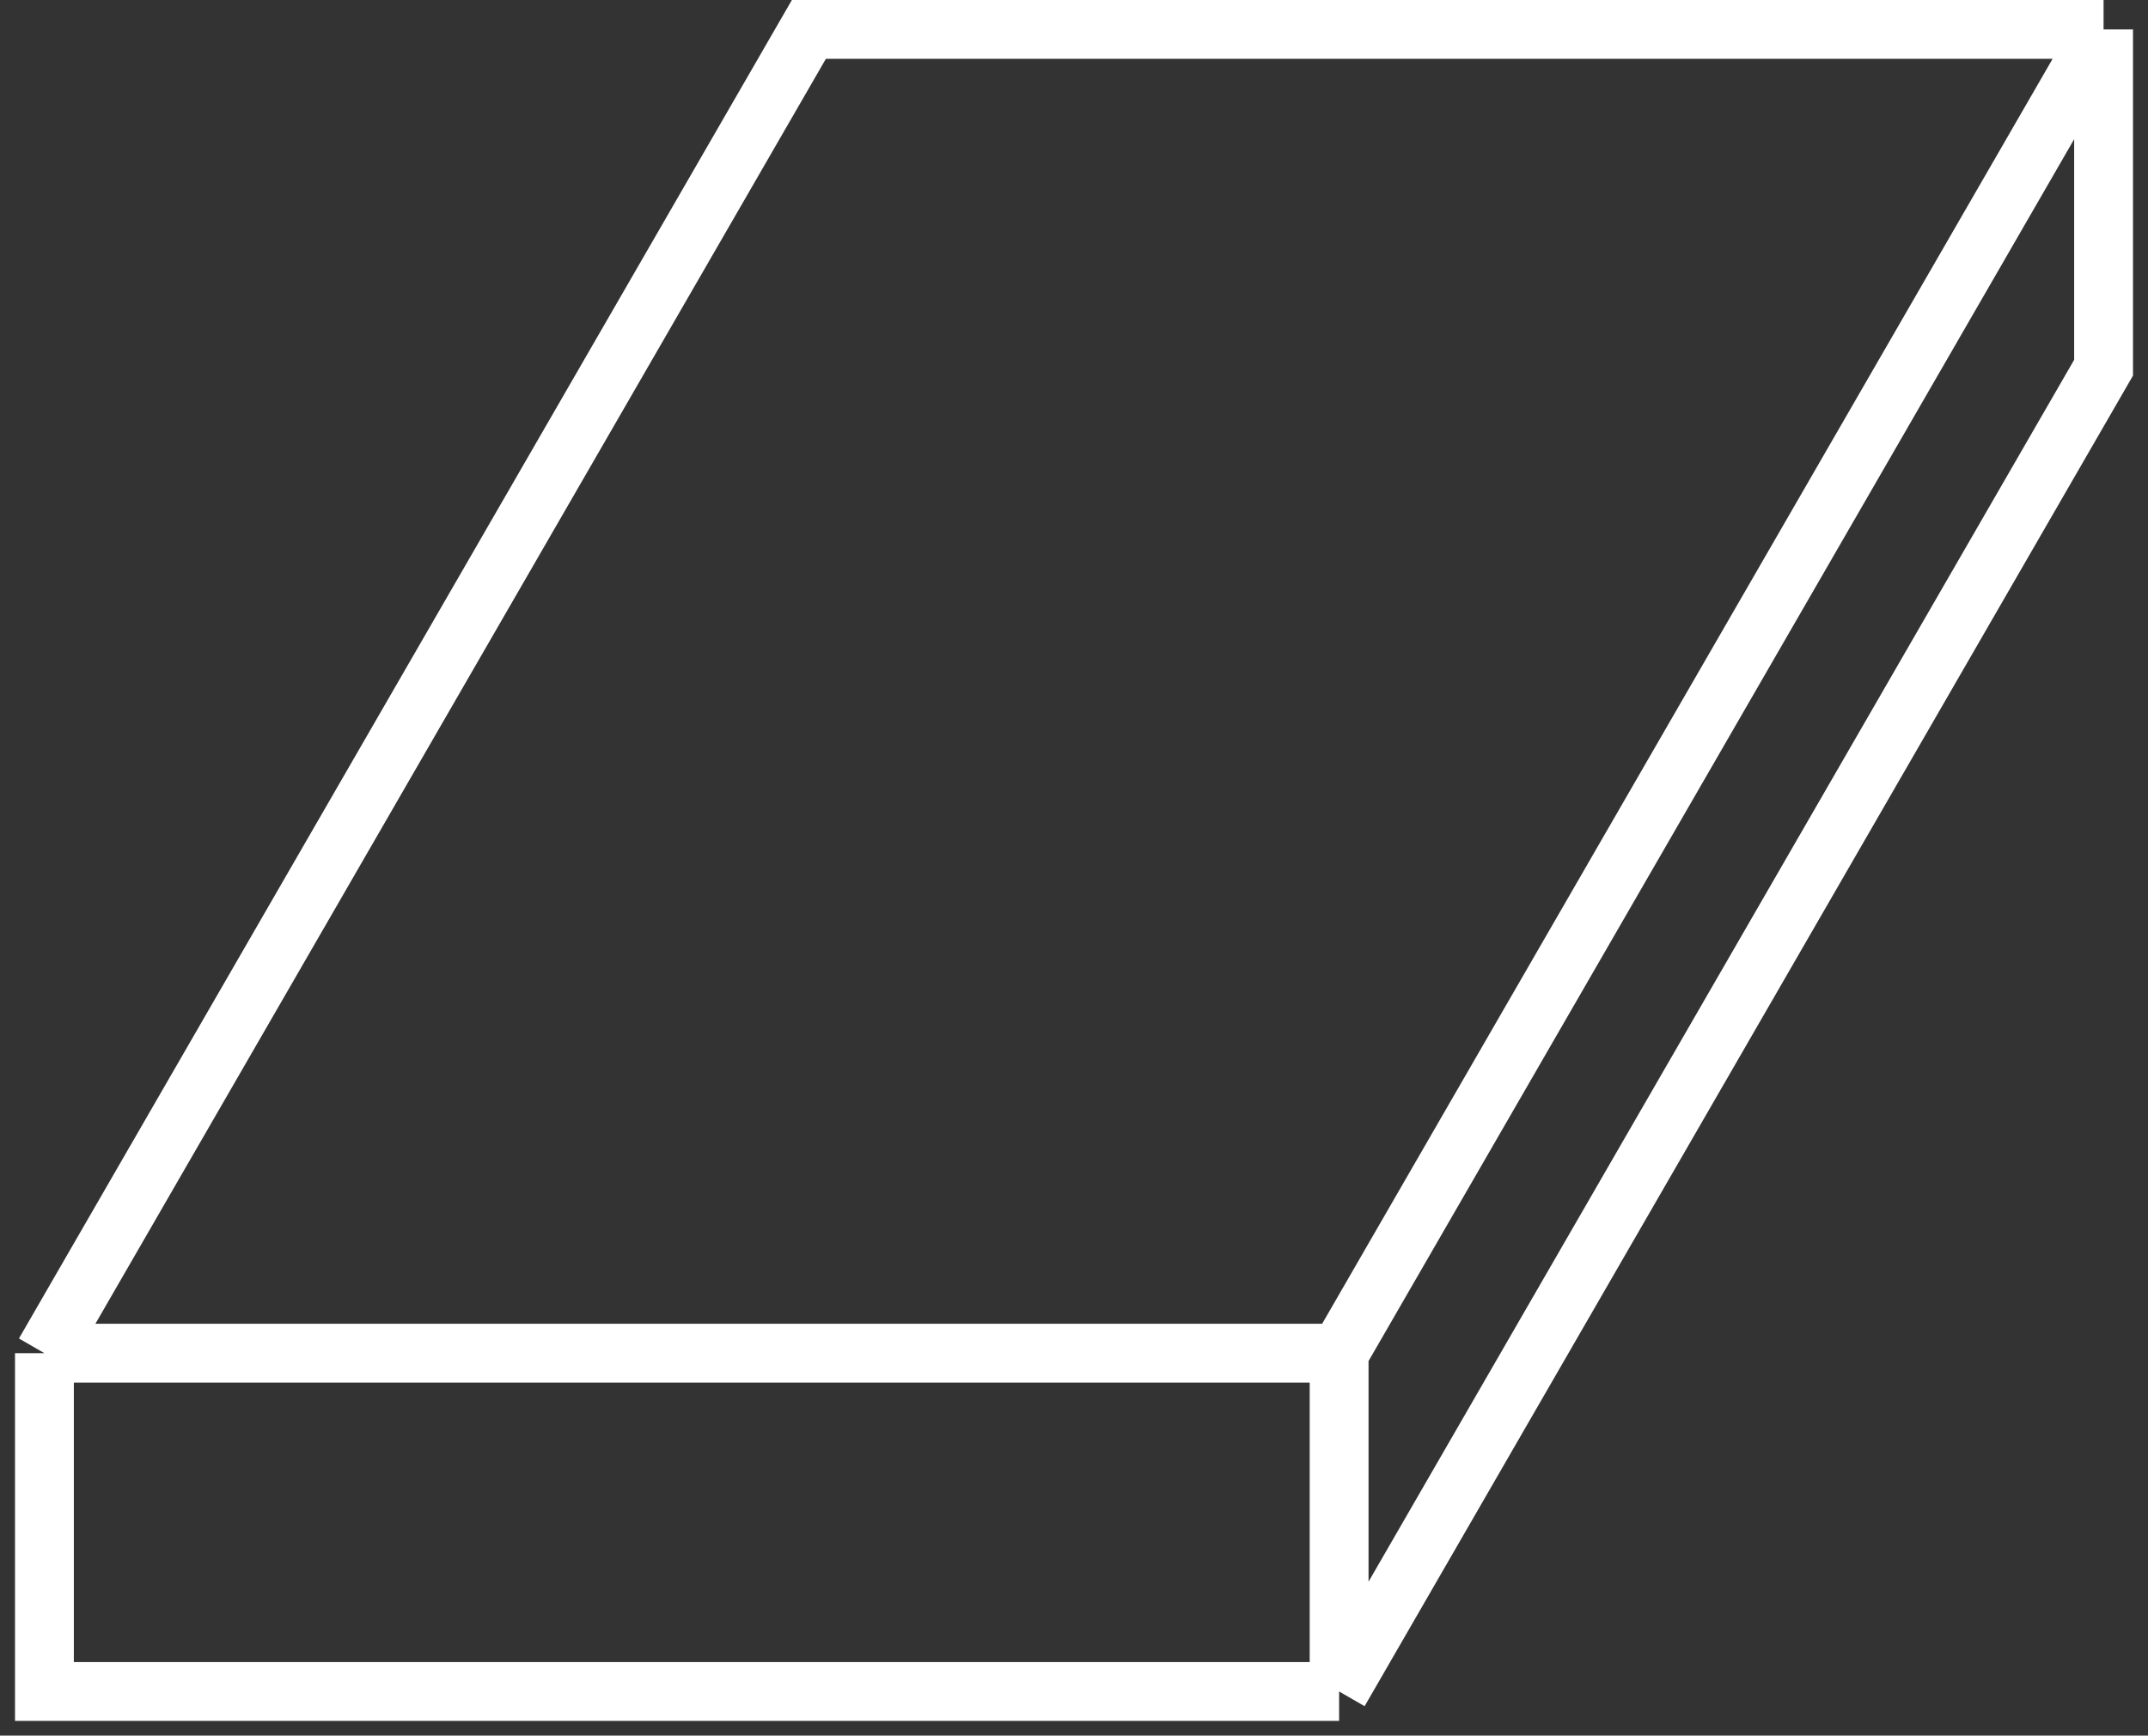
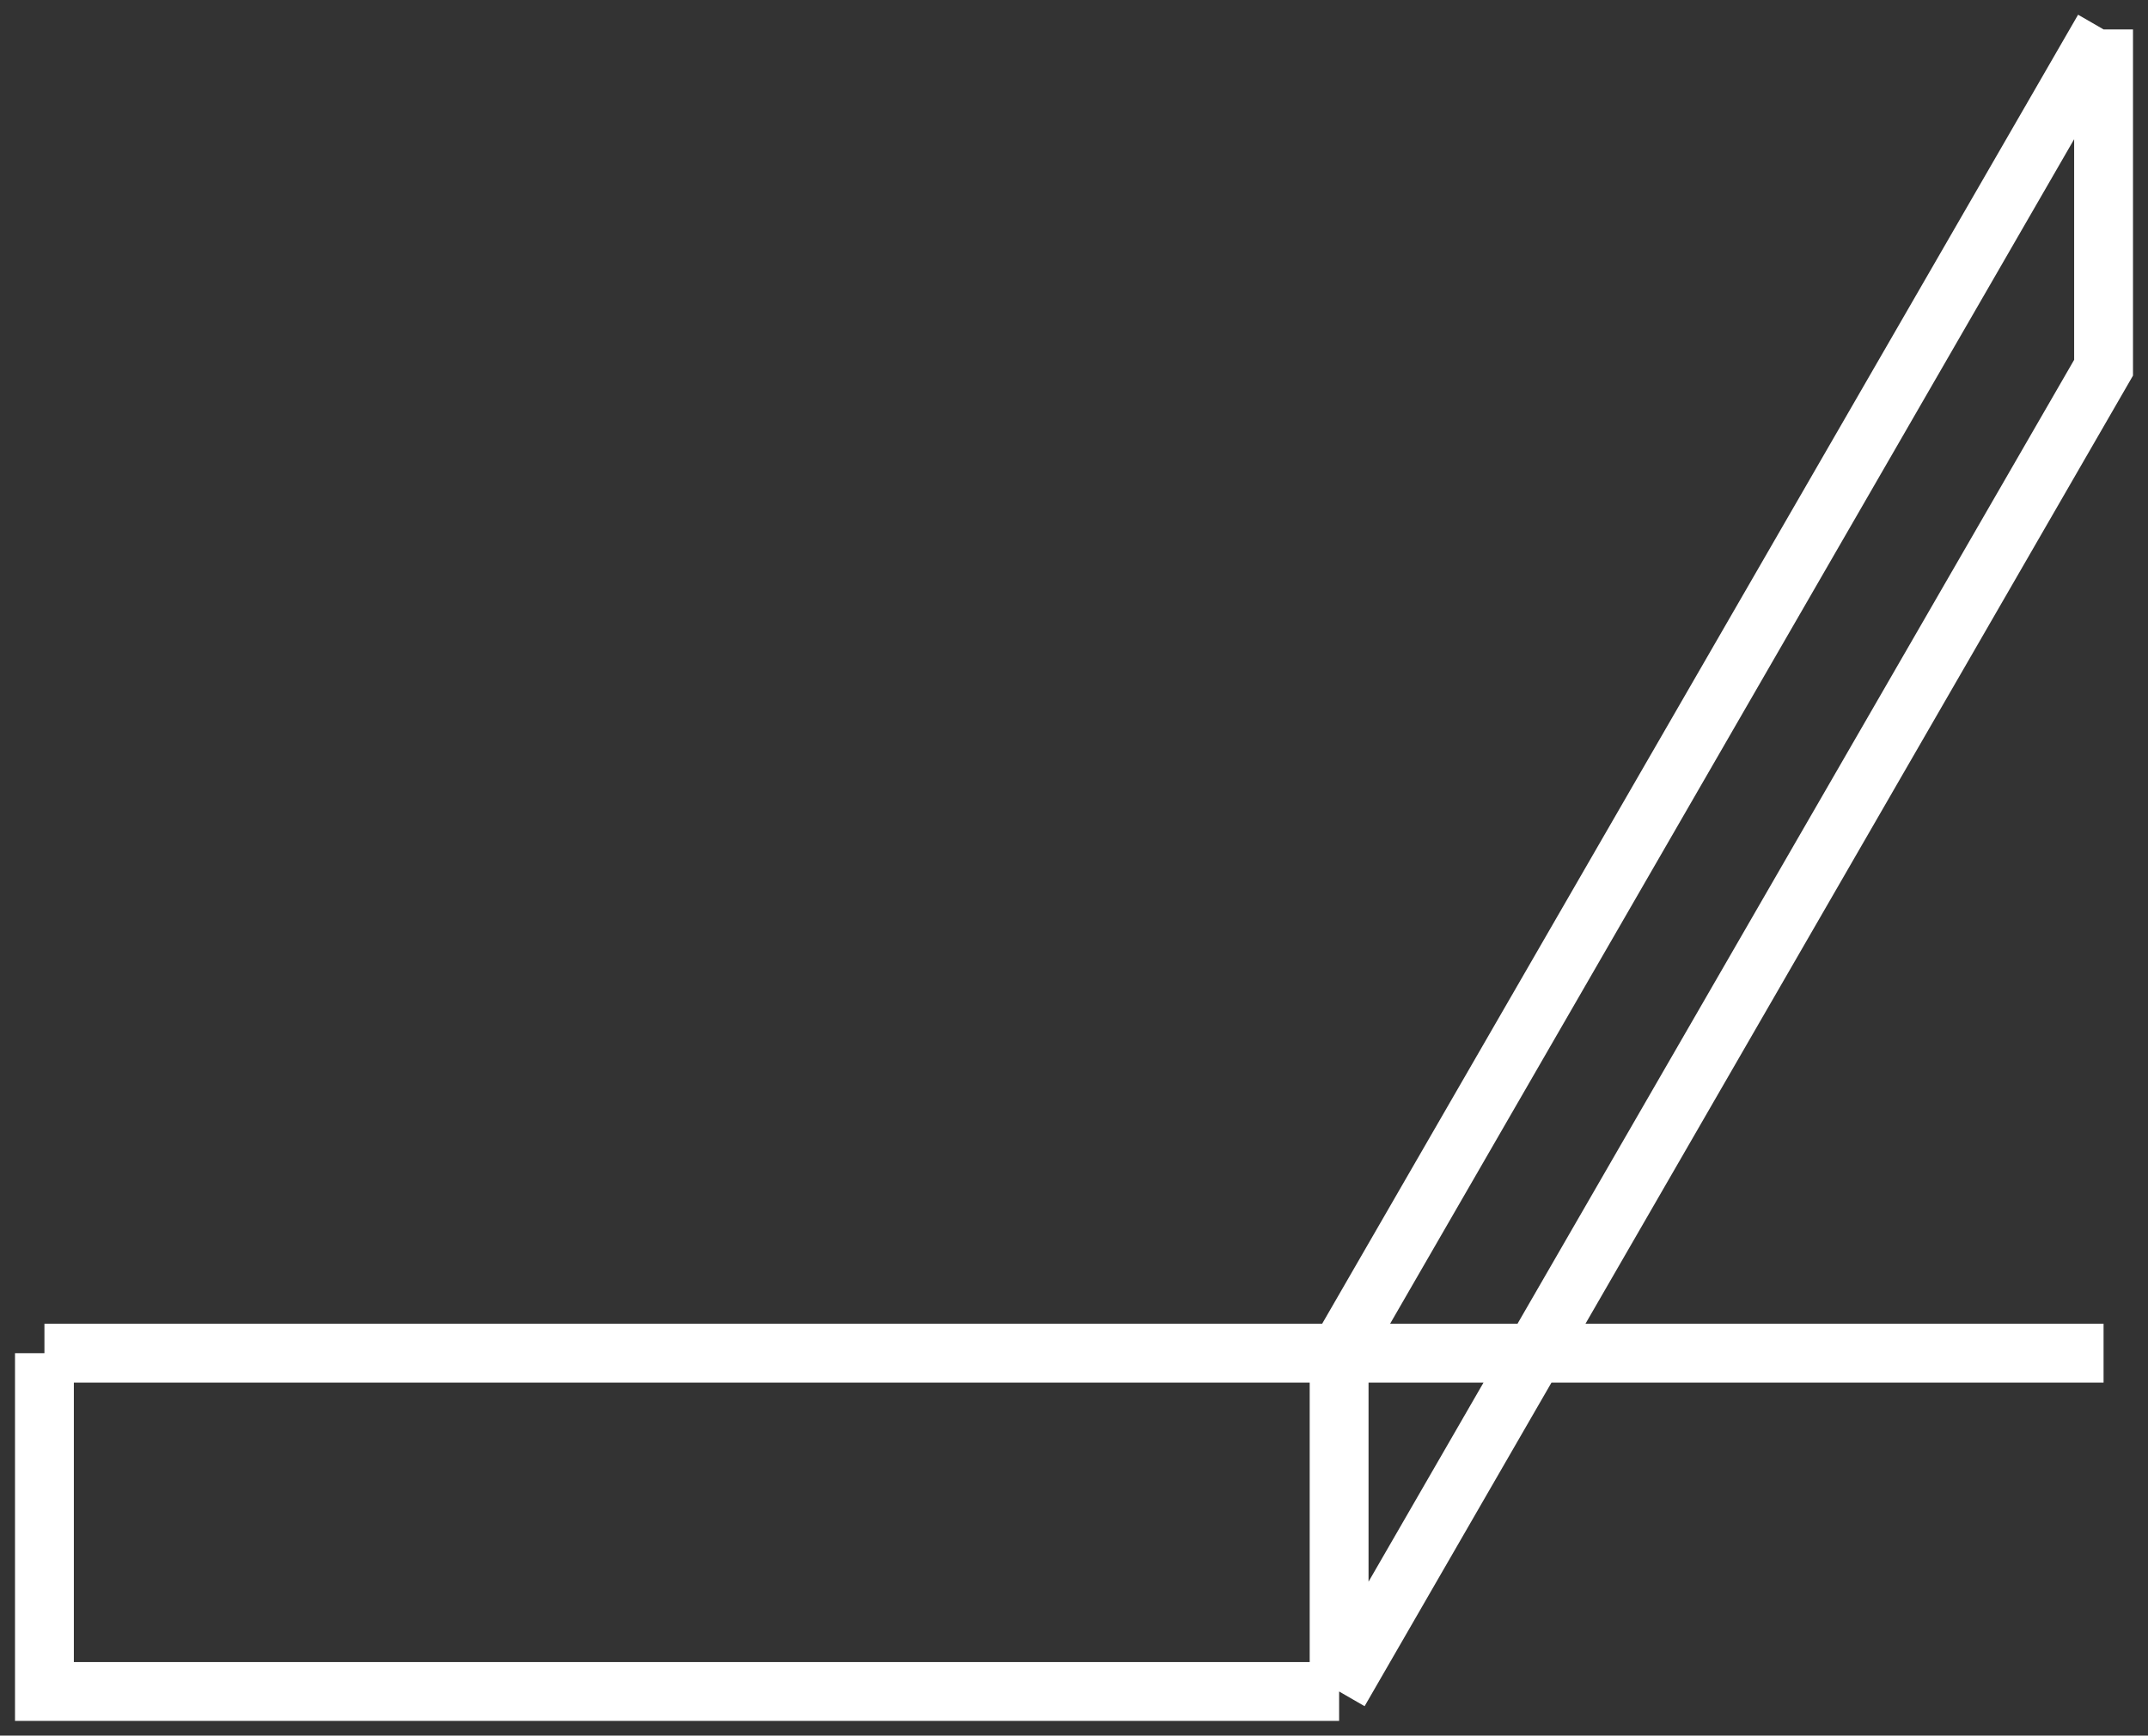
<svg xmlns="http://www.w3.org/2000/svg" width="73" height="59" viewBox="0 0 73 59" fill="none">
  <rect x="0" y="0" width="73" height="59" fill="#333333" stroke="none" />
-   <path d="M1.51 46V57.5H45.51M1.51 46H45.51M1.51 46L27.49 1H71.49M45.51 46V57.5M45.51 46L71.49 1M45.51 57.5L71.49 12.5V1" stroke="white" stroke-width="2" />
+   <path d="M1.51 46V57.5H45.51M1.51 46H45.51M1.51 46H71.49M45.51 46V57.5M45.51 46L71.49 1M45.51 57.5L71.49 12.5V1" stroke="white" stroke-width="2" />
</svg>